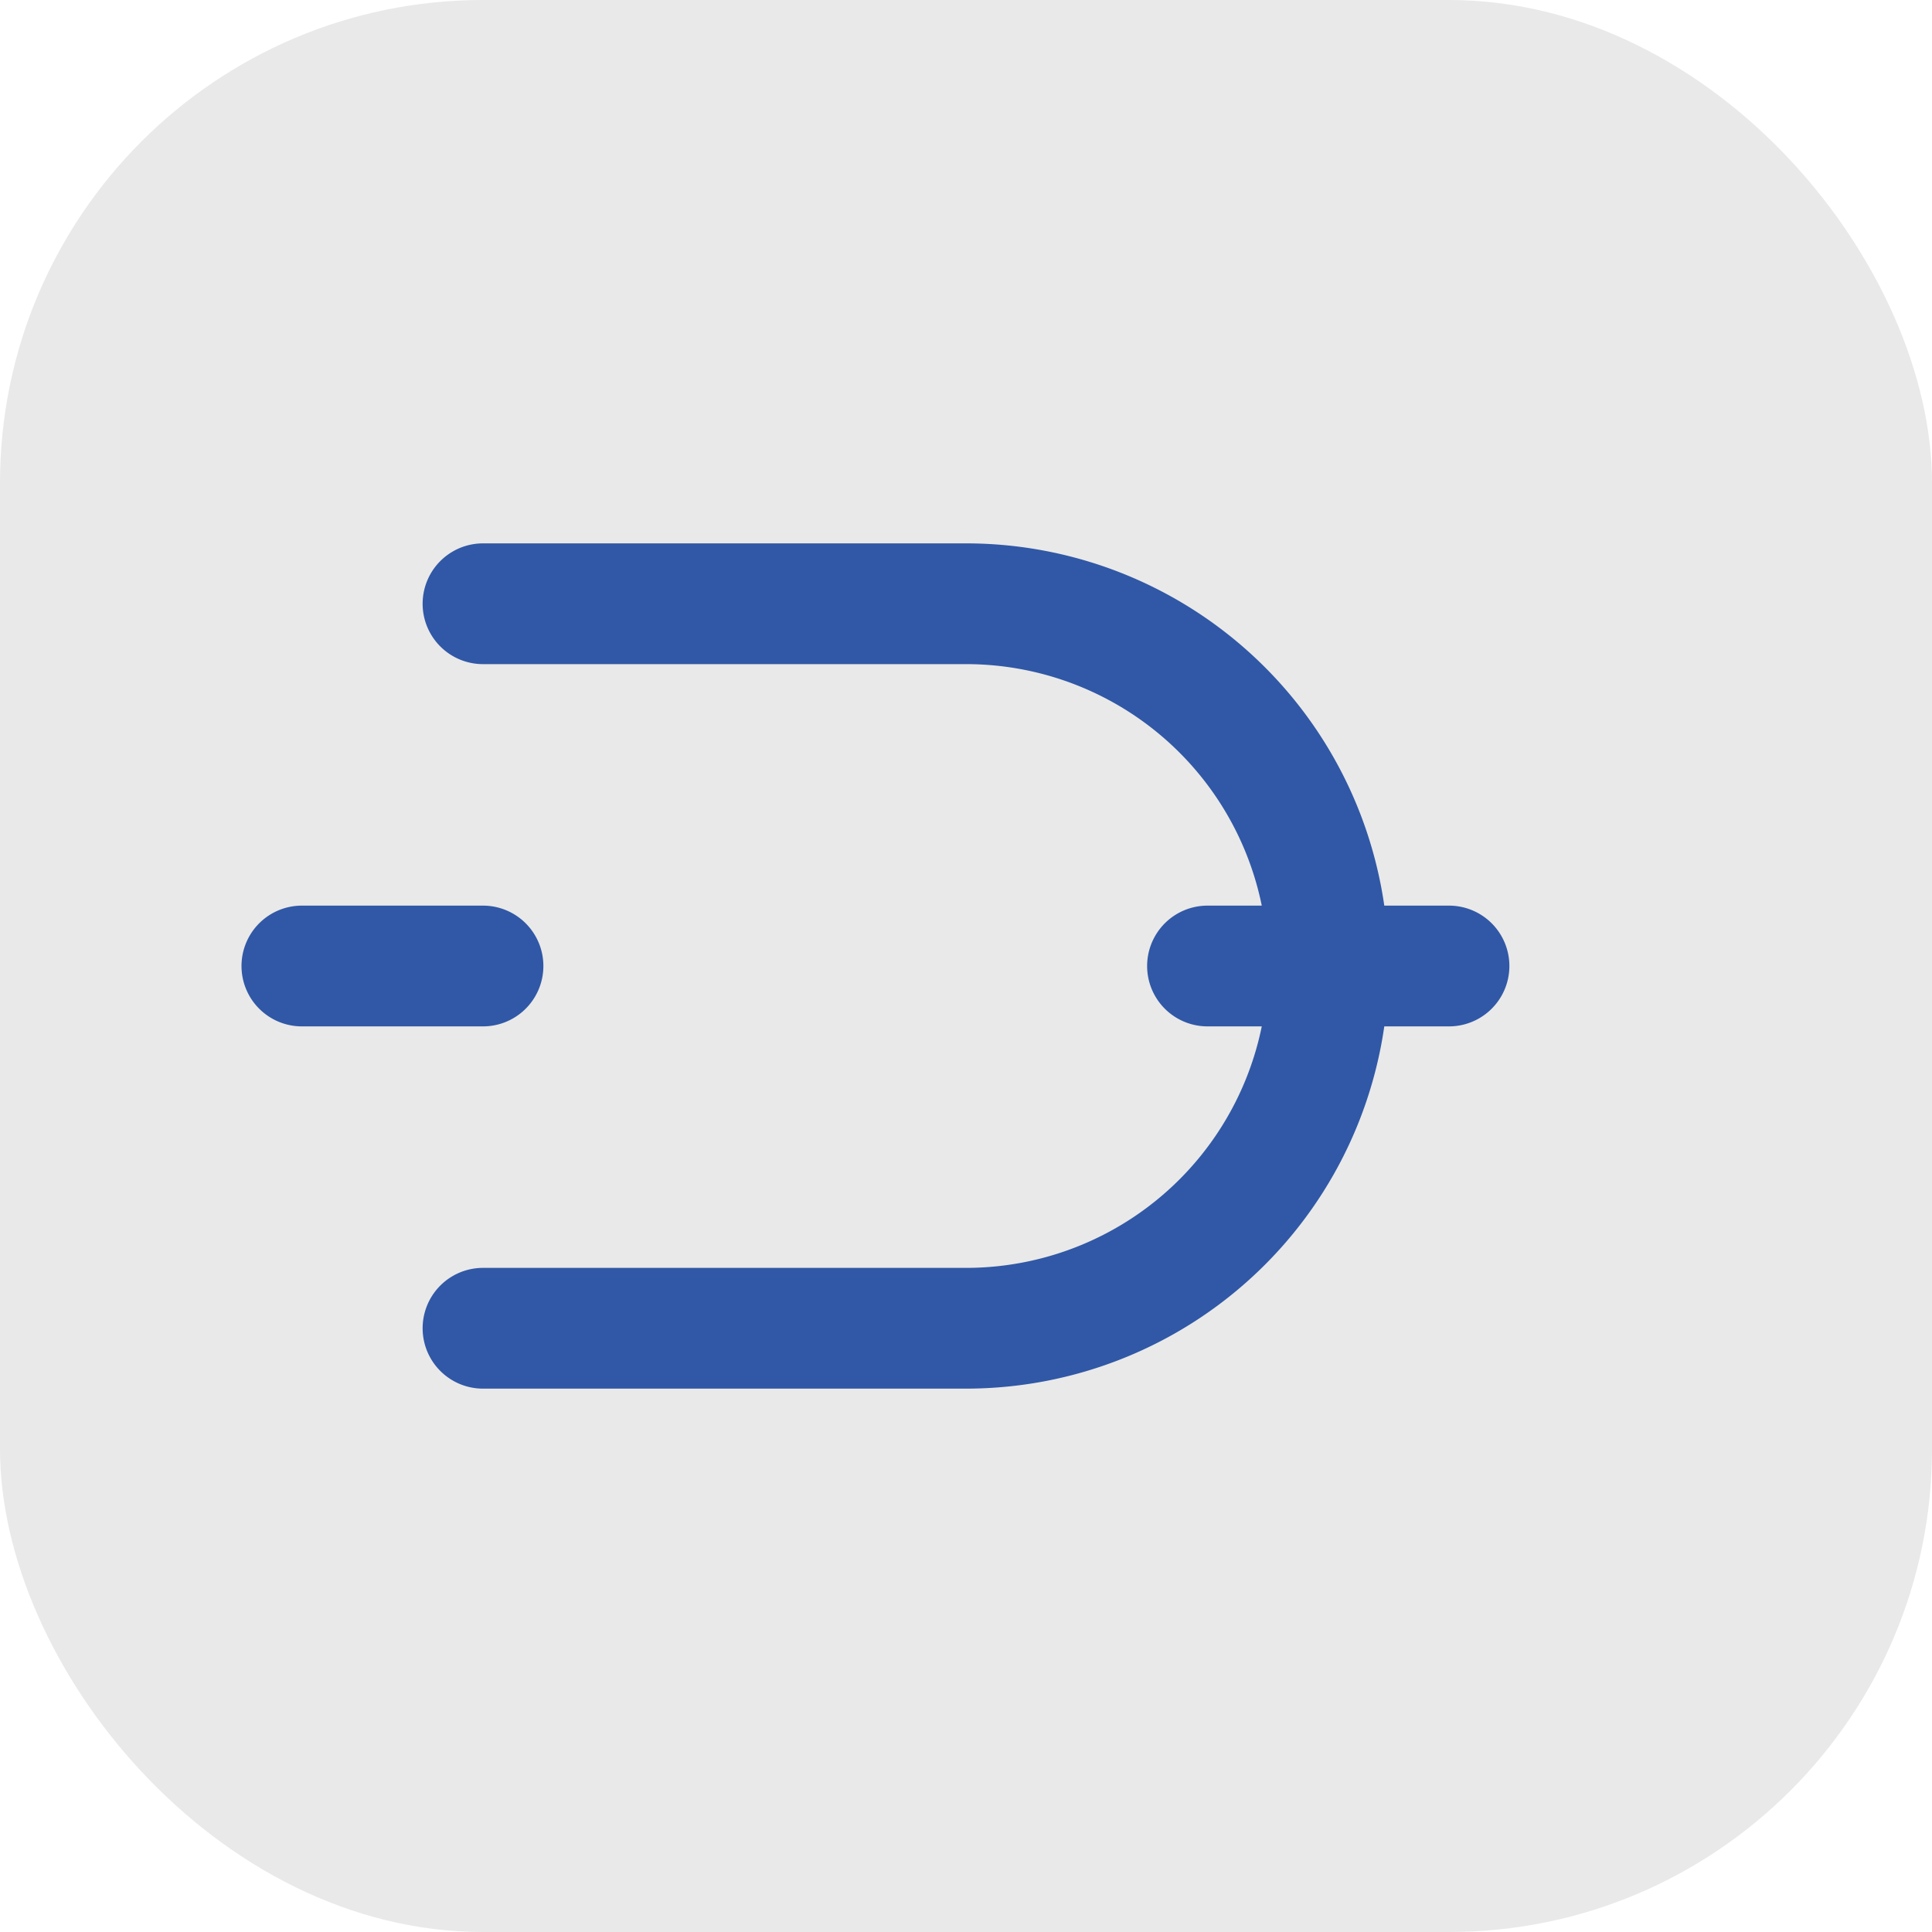
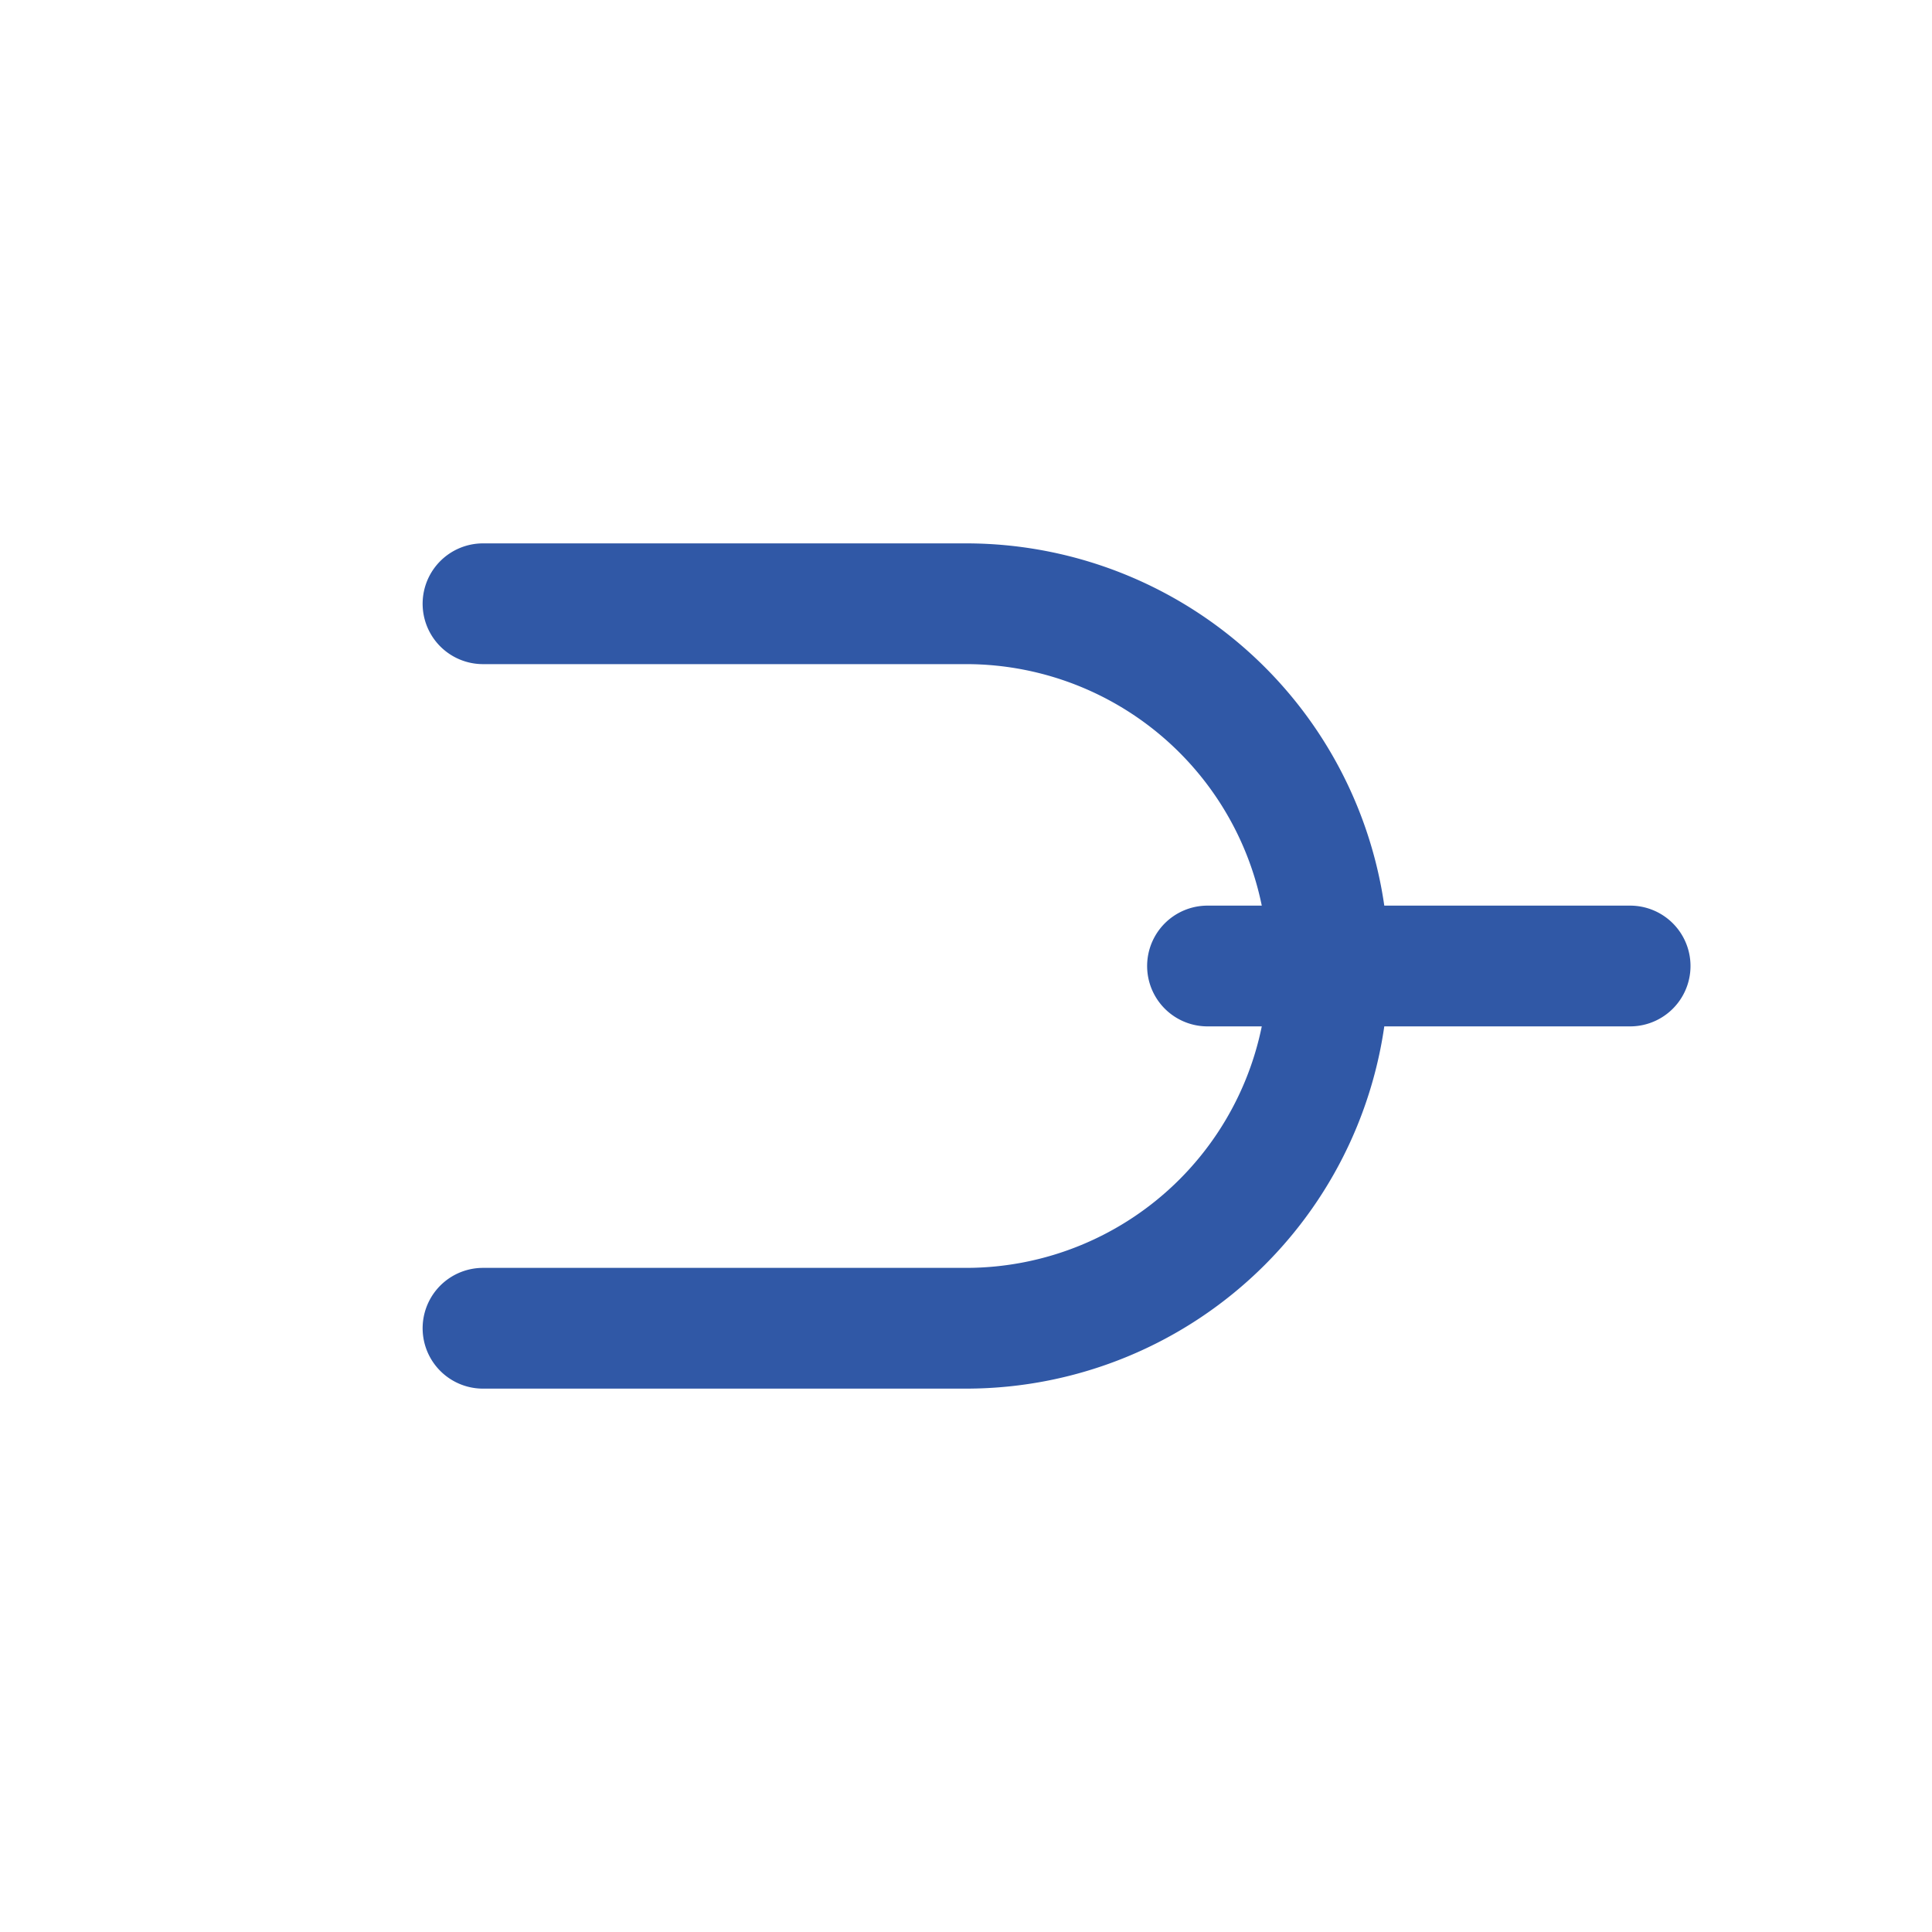
<svg xmlns="http://www.w3.org/2000/svg" width="32" height="32" viewBox="0 0 32 32">
-   <rect width="32" height="32" rx="8" fill="#E9E9E9" />
-   <path d="M8 22h8a6 6 0 000-12h-8m12 6h4M5 16h3" stroke="#3058A6" stroke-width="2" fill="none" stroke-linecap="round" />
+   <path d="M8 22h8a6 6 0 000-12h-8m12 6h4h3" stroke="#3058A6" stroke-width="2" fill="none" stroke-linecap="round" />
</svg>